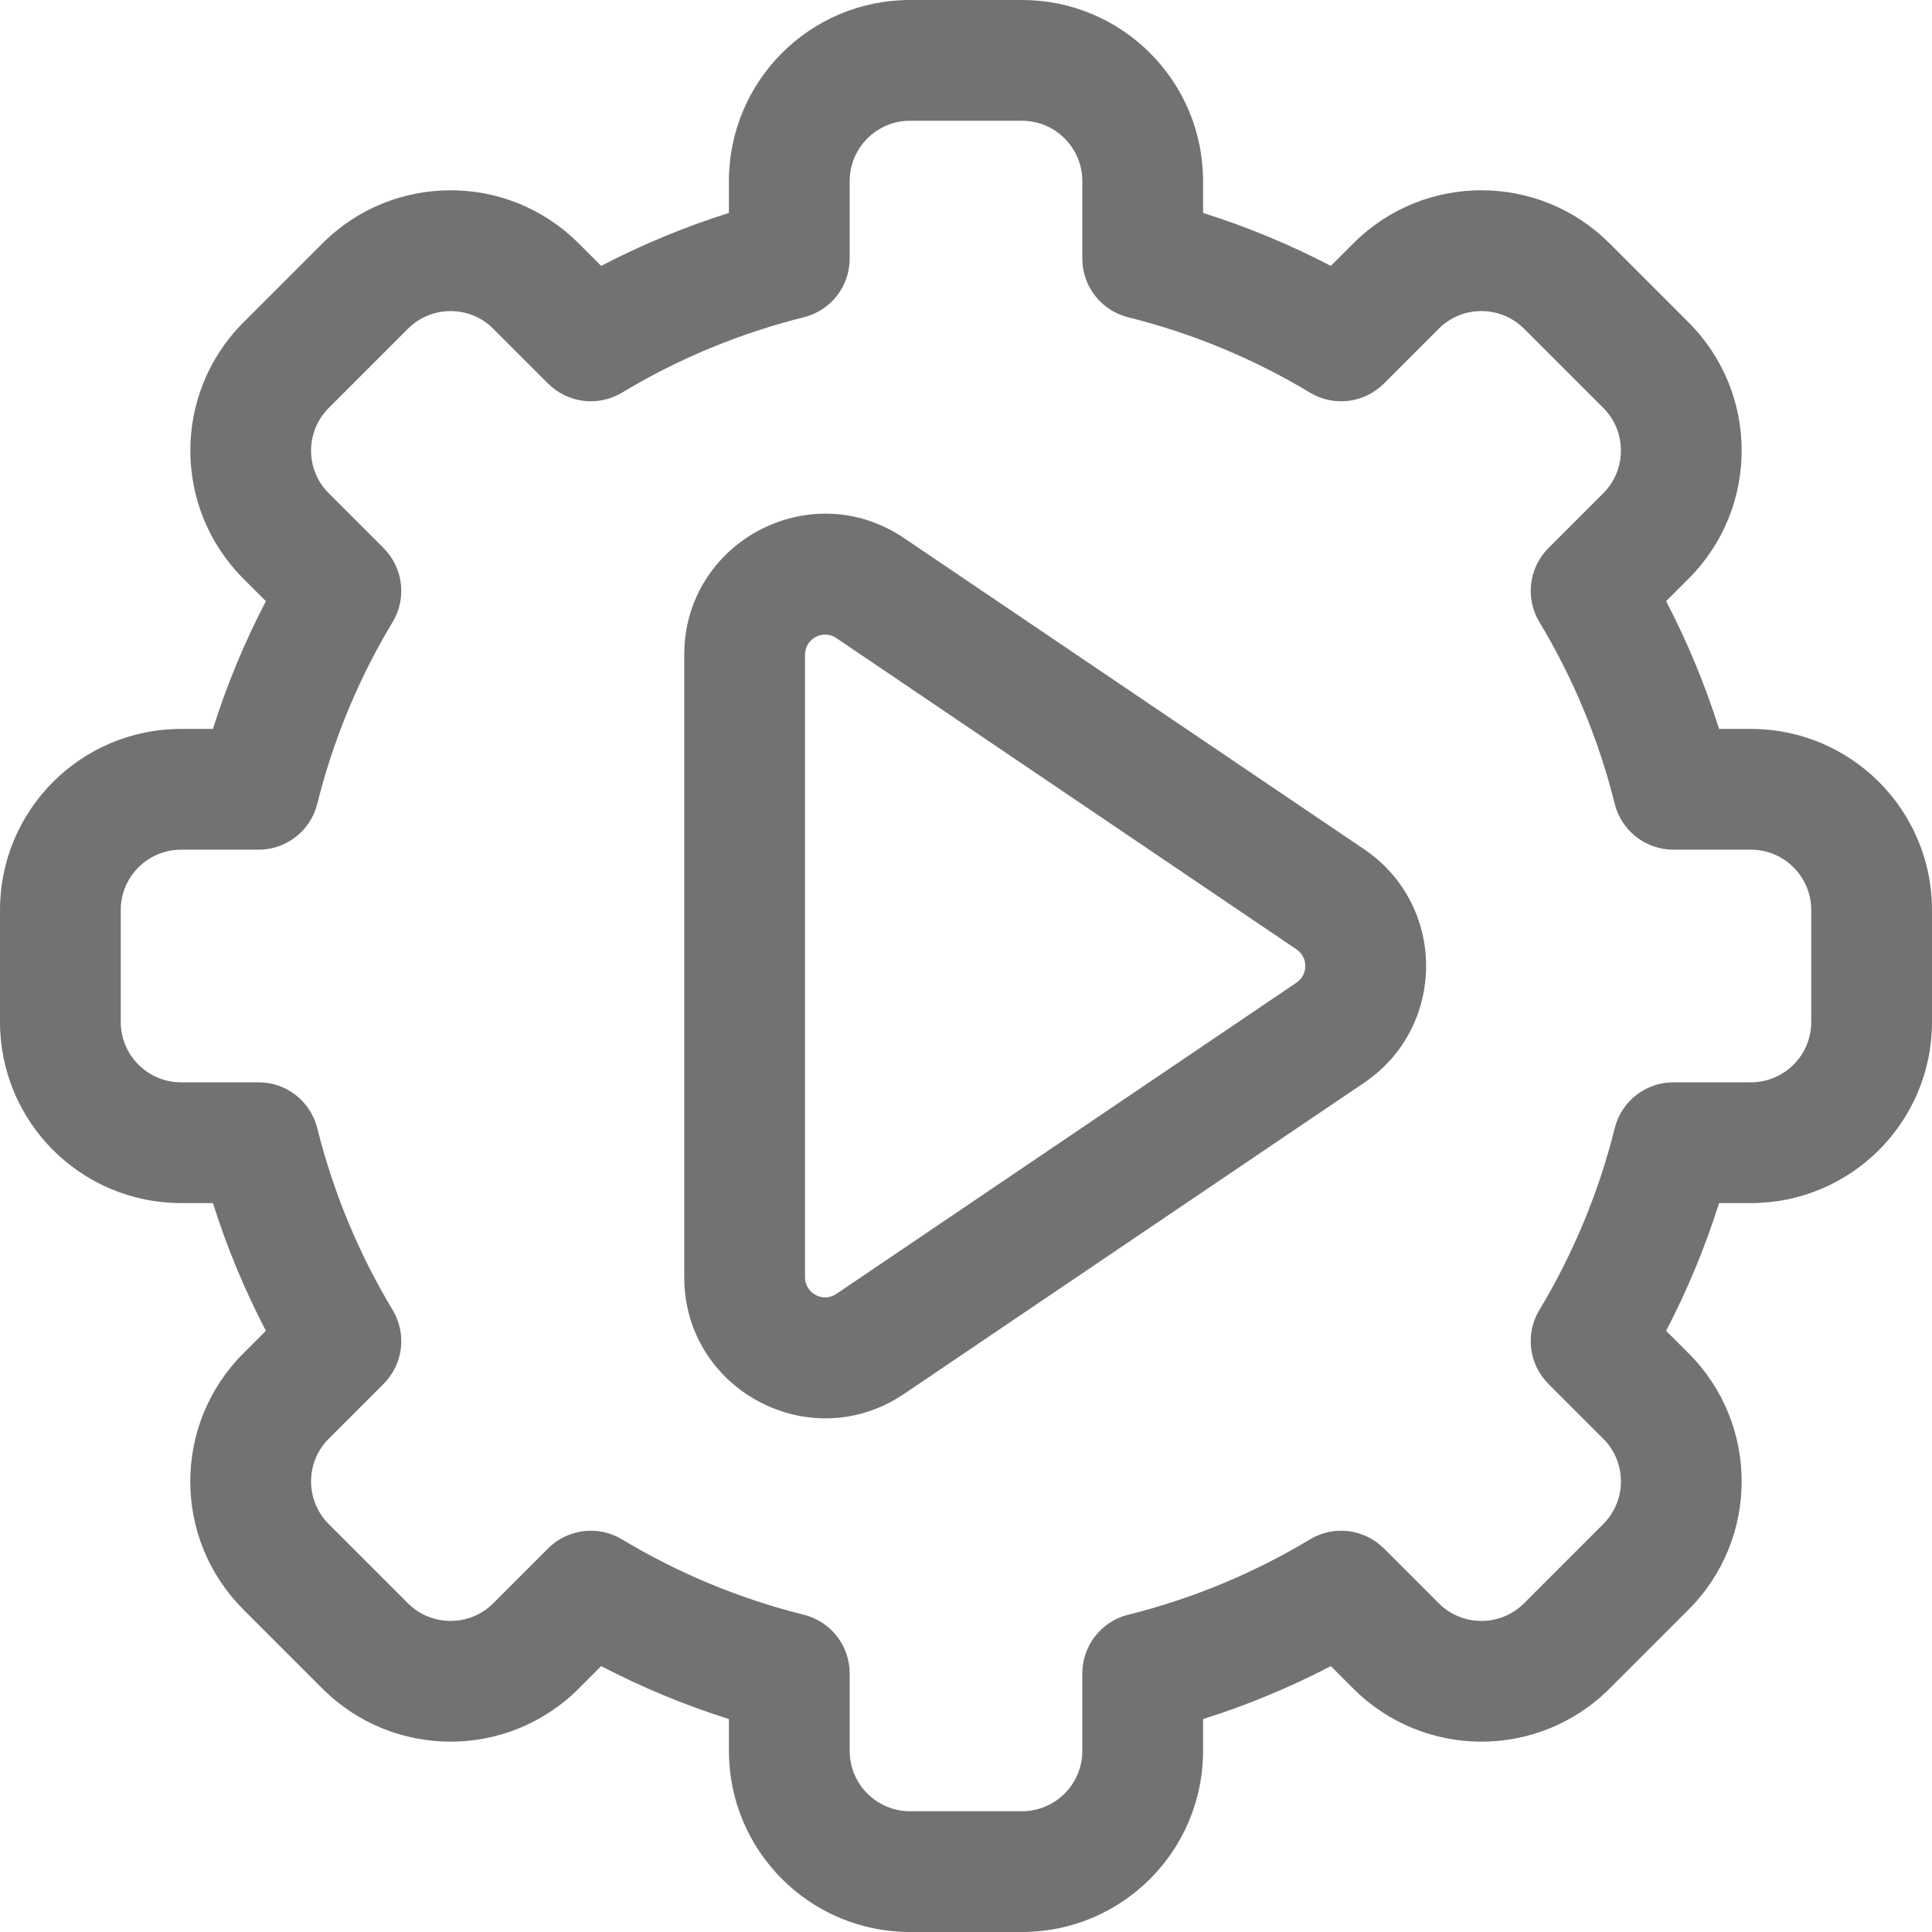
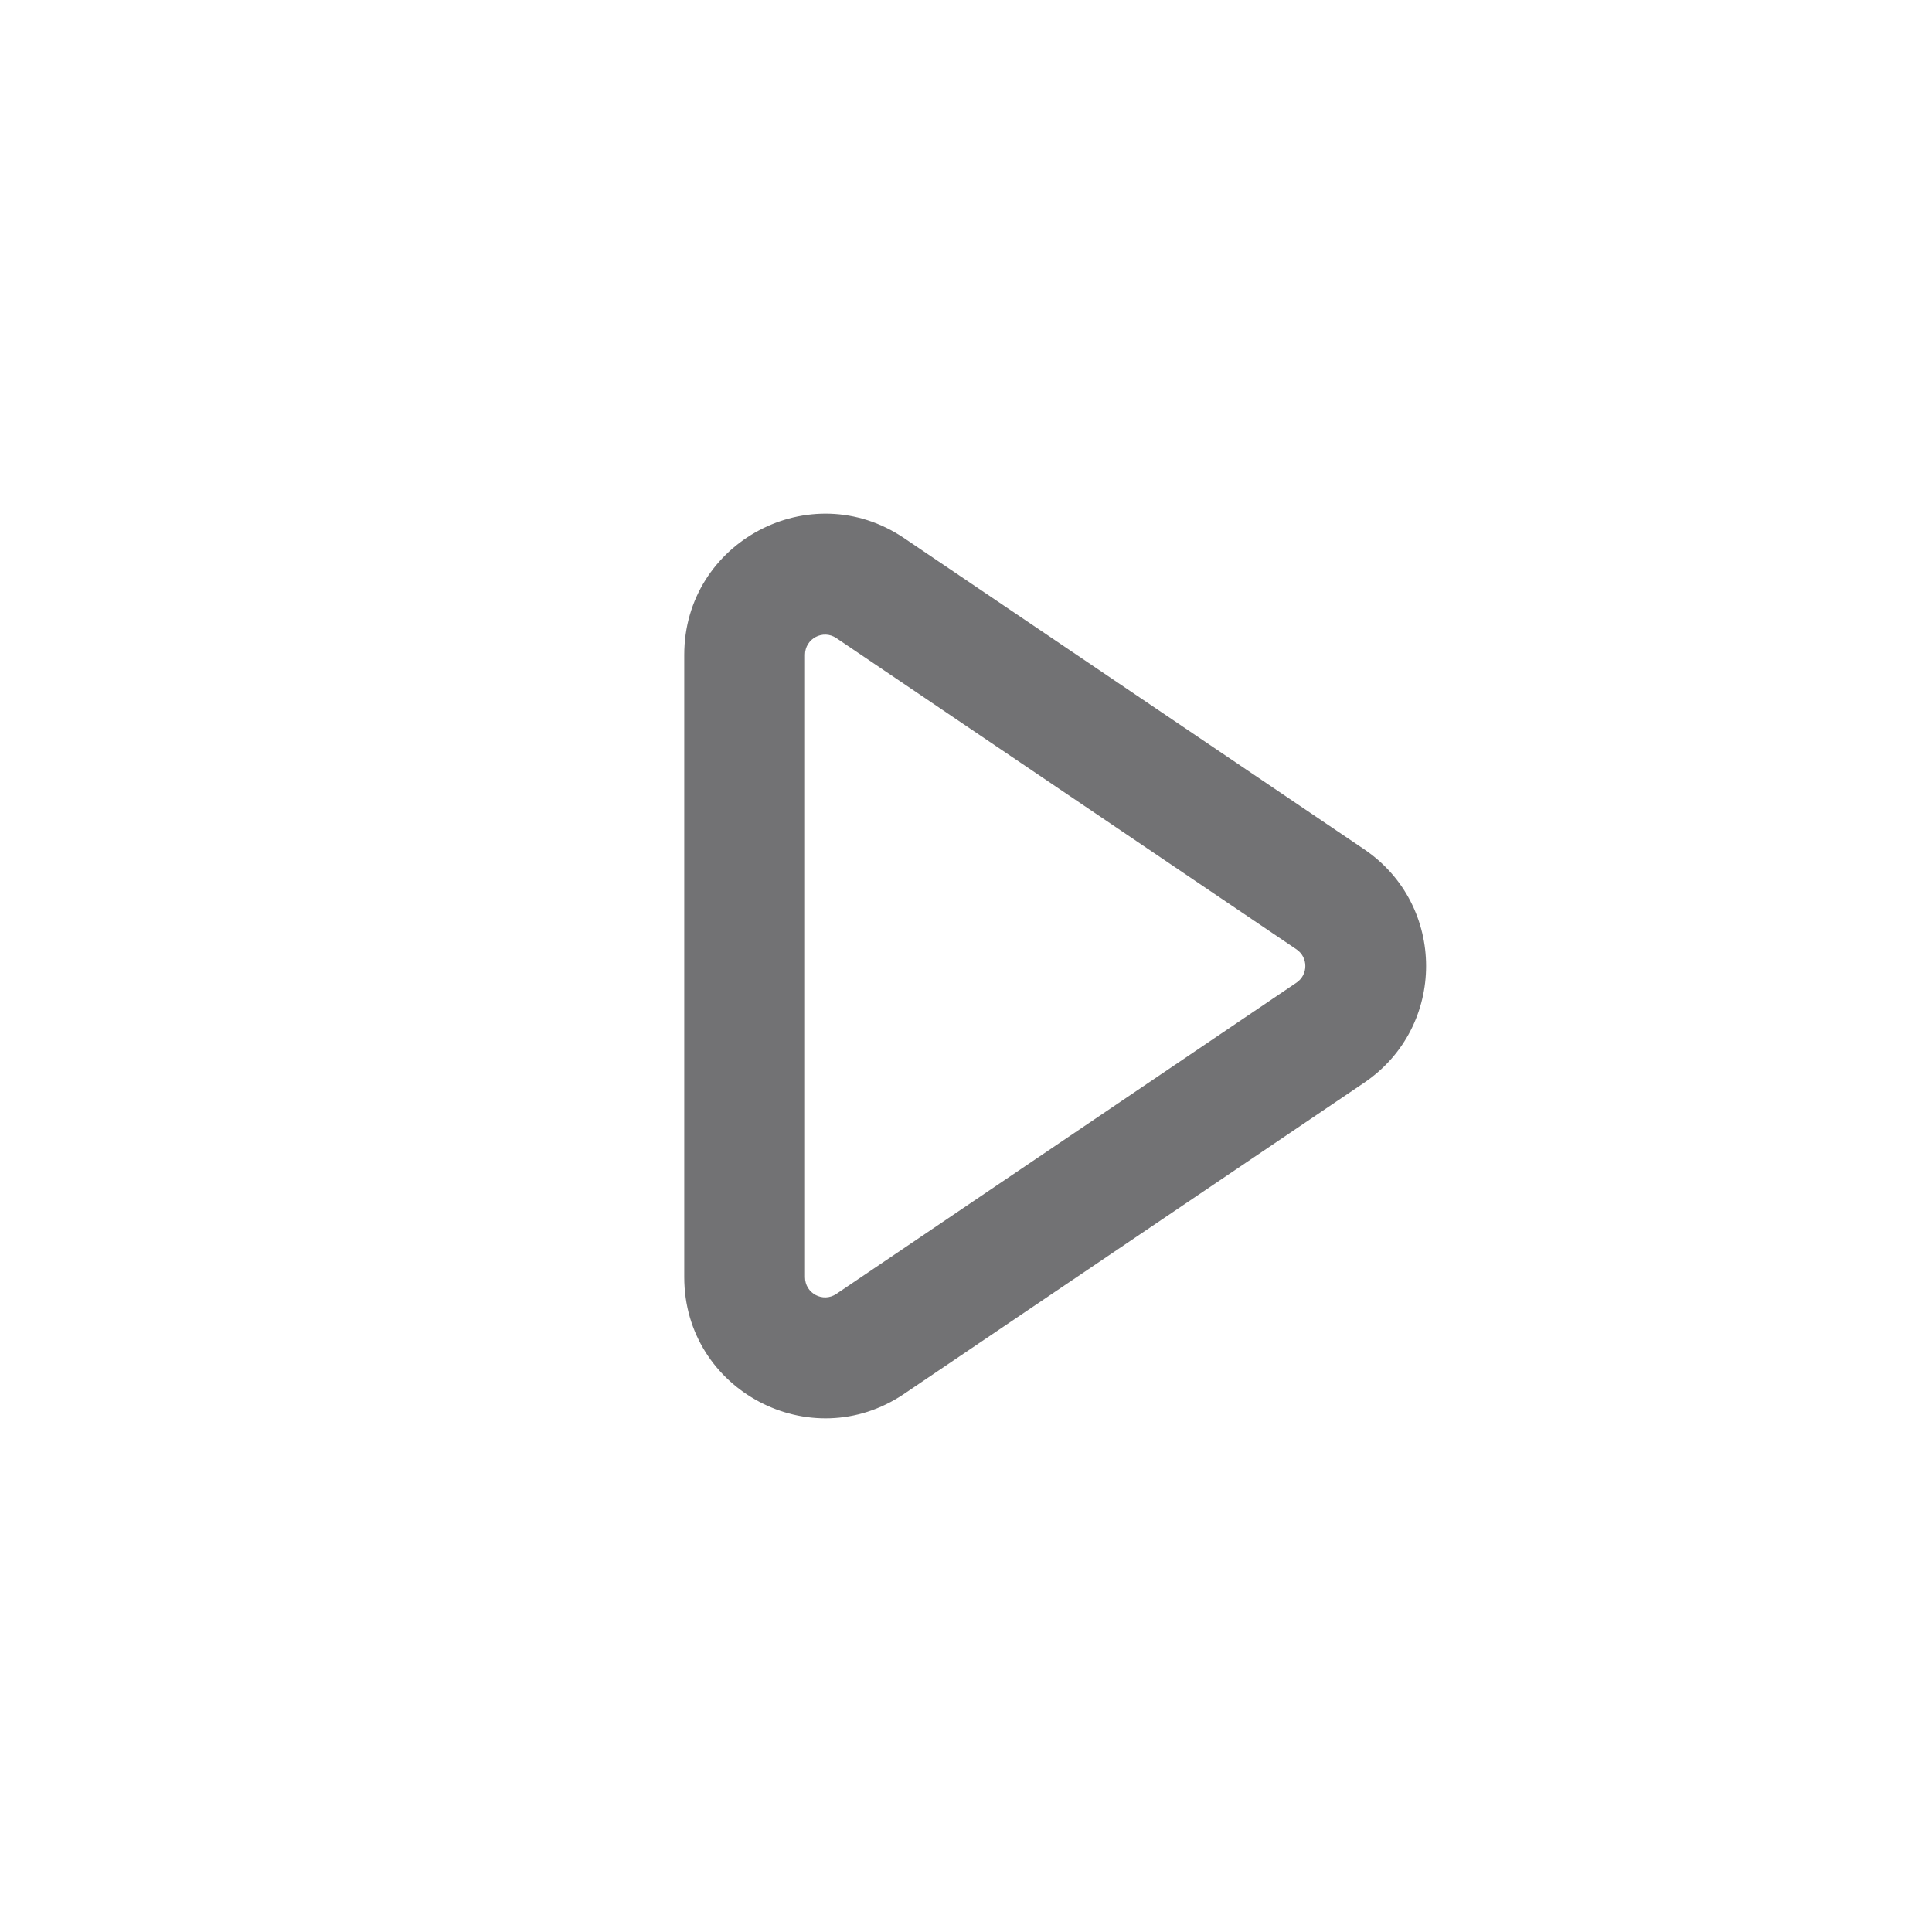
<svg xmlns="http://www.w3.org/2000/svg" width="24" height="24" viewBox="0 0 24 24" fill="none">
  <path fill-rule="evenodd" clip-rule="evenodd" d="M11.23 6.684C10.068 5.898 8.5 6.731 8.5 8.134V15.866C8.5 17.269 10.068 18.102 11.23 17.316L16.946 13.45C17.972 12.755 17.972 11.245 16.946 10.55L11.23 6.684ZM10 8.134C10 7.933 10.224 7.814 10.39 7.927L16.105 11.793C16.252 11.892 16.252 12.108 16.105 12.207L10.39 16.073C10.224 16.186 10 16.067 10 15.866V8.134Z" fill="#727274" />
-   <path fill-rule="evenodd" clip-rule="evenodd" d="M11.305 0C10.062 0 9.055 1.007 9.055 2.25V2.645C8.503 2.819 7.973 3.04 7.468 3.303L7.188 3.023C6.31 2.144 4.885 2.144 4.006 3.023L3.023 4.006C2.145 4.885 2.145 6.309 3.023 7.188L3.303 7.468C3.04 7.973 2.819 8.503 2.645 9.055H2.25C1.007 9.055 0 10.062 0 11.305L0 12.695C0 13.938 1.007 14.945 2.25 14.945H2.645C2.819 15.497 3.04 16.027 3.303 16.532L3.023 16.812C2.144 17.69 2.144 19.115 3.023 19.994L4.006 20.977C4.885 21.855 6.31 21.855 7.188 20.977L7.468 20.697C7.973 20.96 8.503 21.181 9.055 21.355V21.75C9.055 22.993 10.062 24 11.305 24H12.695C13.938 24 14.945 22.993 14.945 21.75V21.355C15.497 21.181 16.027 20.96 16.532 20.697L16.812 20.977C17.691 21.855 19.115 21.855 19.994 20.977L20.977 19.994C21.855 19.115 21.855 17.69 20.977 16.812L20.697 16.532C20.96 16.027 21.181 15.497 21.355 14.945H21.75C22.993 14.945 24 13.938 24 12.695V11.305C24 10.062 22.993 9.055 21.75 9.055H21.355C21.181 8.503 20.96 7.973 20.697 7.468L20.977 7.188C21.855 6.309 21.855 4.885 20.977 4.006L19.994 3.023C19.115 2.144 17.69 2.144 16.812 3.023L16.532 3.303C16.027 3.04 15.497 2.819 14.945 2.645V2.25C14.945 1.007 13.938 0 12.695 0L11.305 0ZM10.555 2.25C10.555 1.836 10.891 1.5 11.305 1.5L12.695 1.5C13.109 1.5 13.445 1.836 13.445 2.25V3.213C13.445 3.557 13.68 3.858 14.014 3.941C14.82 4.142 15.58 4.46 16.274 4.878C16.569 5.055 16.947 5.009 17.191 4.765L17.872 4.084C18.165 3.791 18.64 3.791 18.933 4.084L19.916 5.067C20.209 5.36 20.209 5.835 19.916 6.128L19.235 6.809C18.991 7.053 18.945 7.431 19.122 7.726C19.54 8.42 19.858 9.18 20.059 9.986C20.142 10.32 20.443 10.555 20.787 10.555H21.75C22.164 10.555 22.5 10.891 22.5 11.305V12.695C22.5 13.109 22.164 13.445 21.75 13.445H20.787C20.443 13.445 20.142 13.68 20.059 14.014C19.858 14.82 19.54 15.58 19.122 16.274C18.945 16.569 18.991 16.947 19.235 17.191L19.916 17.872C20.209 18.165 20.209 18.64 19.916 18.933L18.933 19.916C18.64 20.209 18.165 20.209 17.872 19.916L17.191 19.235C16.947 18.991 16.569 18.945 16.274 19.122C15.58 19.54 14.82 19.858 14.014 20.059C13.68 20.142 13.445 20.443 13.445 20.787V21.75C13.445 22.164 13.109 22.5 12.695 22.5H11.305C10.891 22.5 10.555 22.164 10.555 21.75V20.787C10.555 20.443 10.32 20.142 9.986 20.059C9.18 19.858 8.42 19.54 7.726 19.122C7.431 18.945 7.053 18.991 6.809 19.235L6.128 19.916C5.835 20.209 5.36 20.209 5.067 19.916L4.084 18.933C3.791 18.64 3.791 18.165 4.084 17.872L4.765 17.191C5.009 16.947 5.055 16.569 4.878 16.274C4.46 15.58 4.142 14.82 3.941 14.014C3.858 13.68 3.557 13.445 3.213 13.445H2.25C1.836 13.445 1.5 13.109 1.5 12.695L1.5 11.305C1.5 10.891 1.836 10.555 2.25 10.555H3.213C3.557 10.555 3.858 10.32 3.941 9.986C4.142 9.18 4.46 8.42 4.878 7.726C5.055 7.431 5.009 7.053 4.765 6.809L4.084 6.128C3.791 5.835 3.791 5.36 4.084 5.067L5.067 4.084C5.36 3.791 5.835 3.791 6.128 4.084L6.809 4.765C7.053 5.009 7.431 5.055 7.726 4.878C8.42 4.46 9.18 4.142 9.986 3.941C10.32 3.858 10.555 3.557 10.555 3.213V2.25Z" fill="#727274" />
</svg>